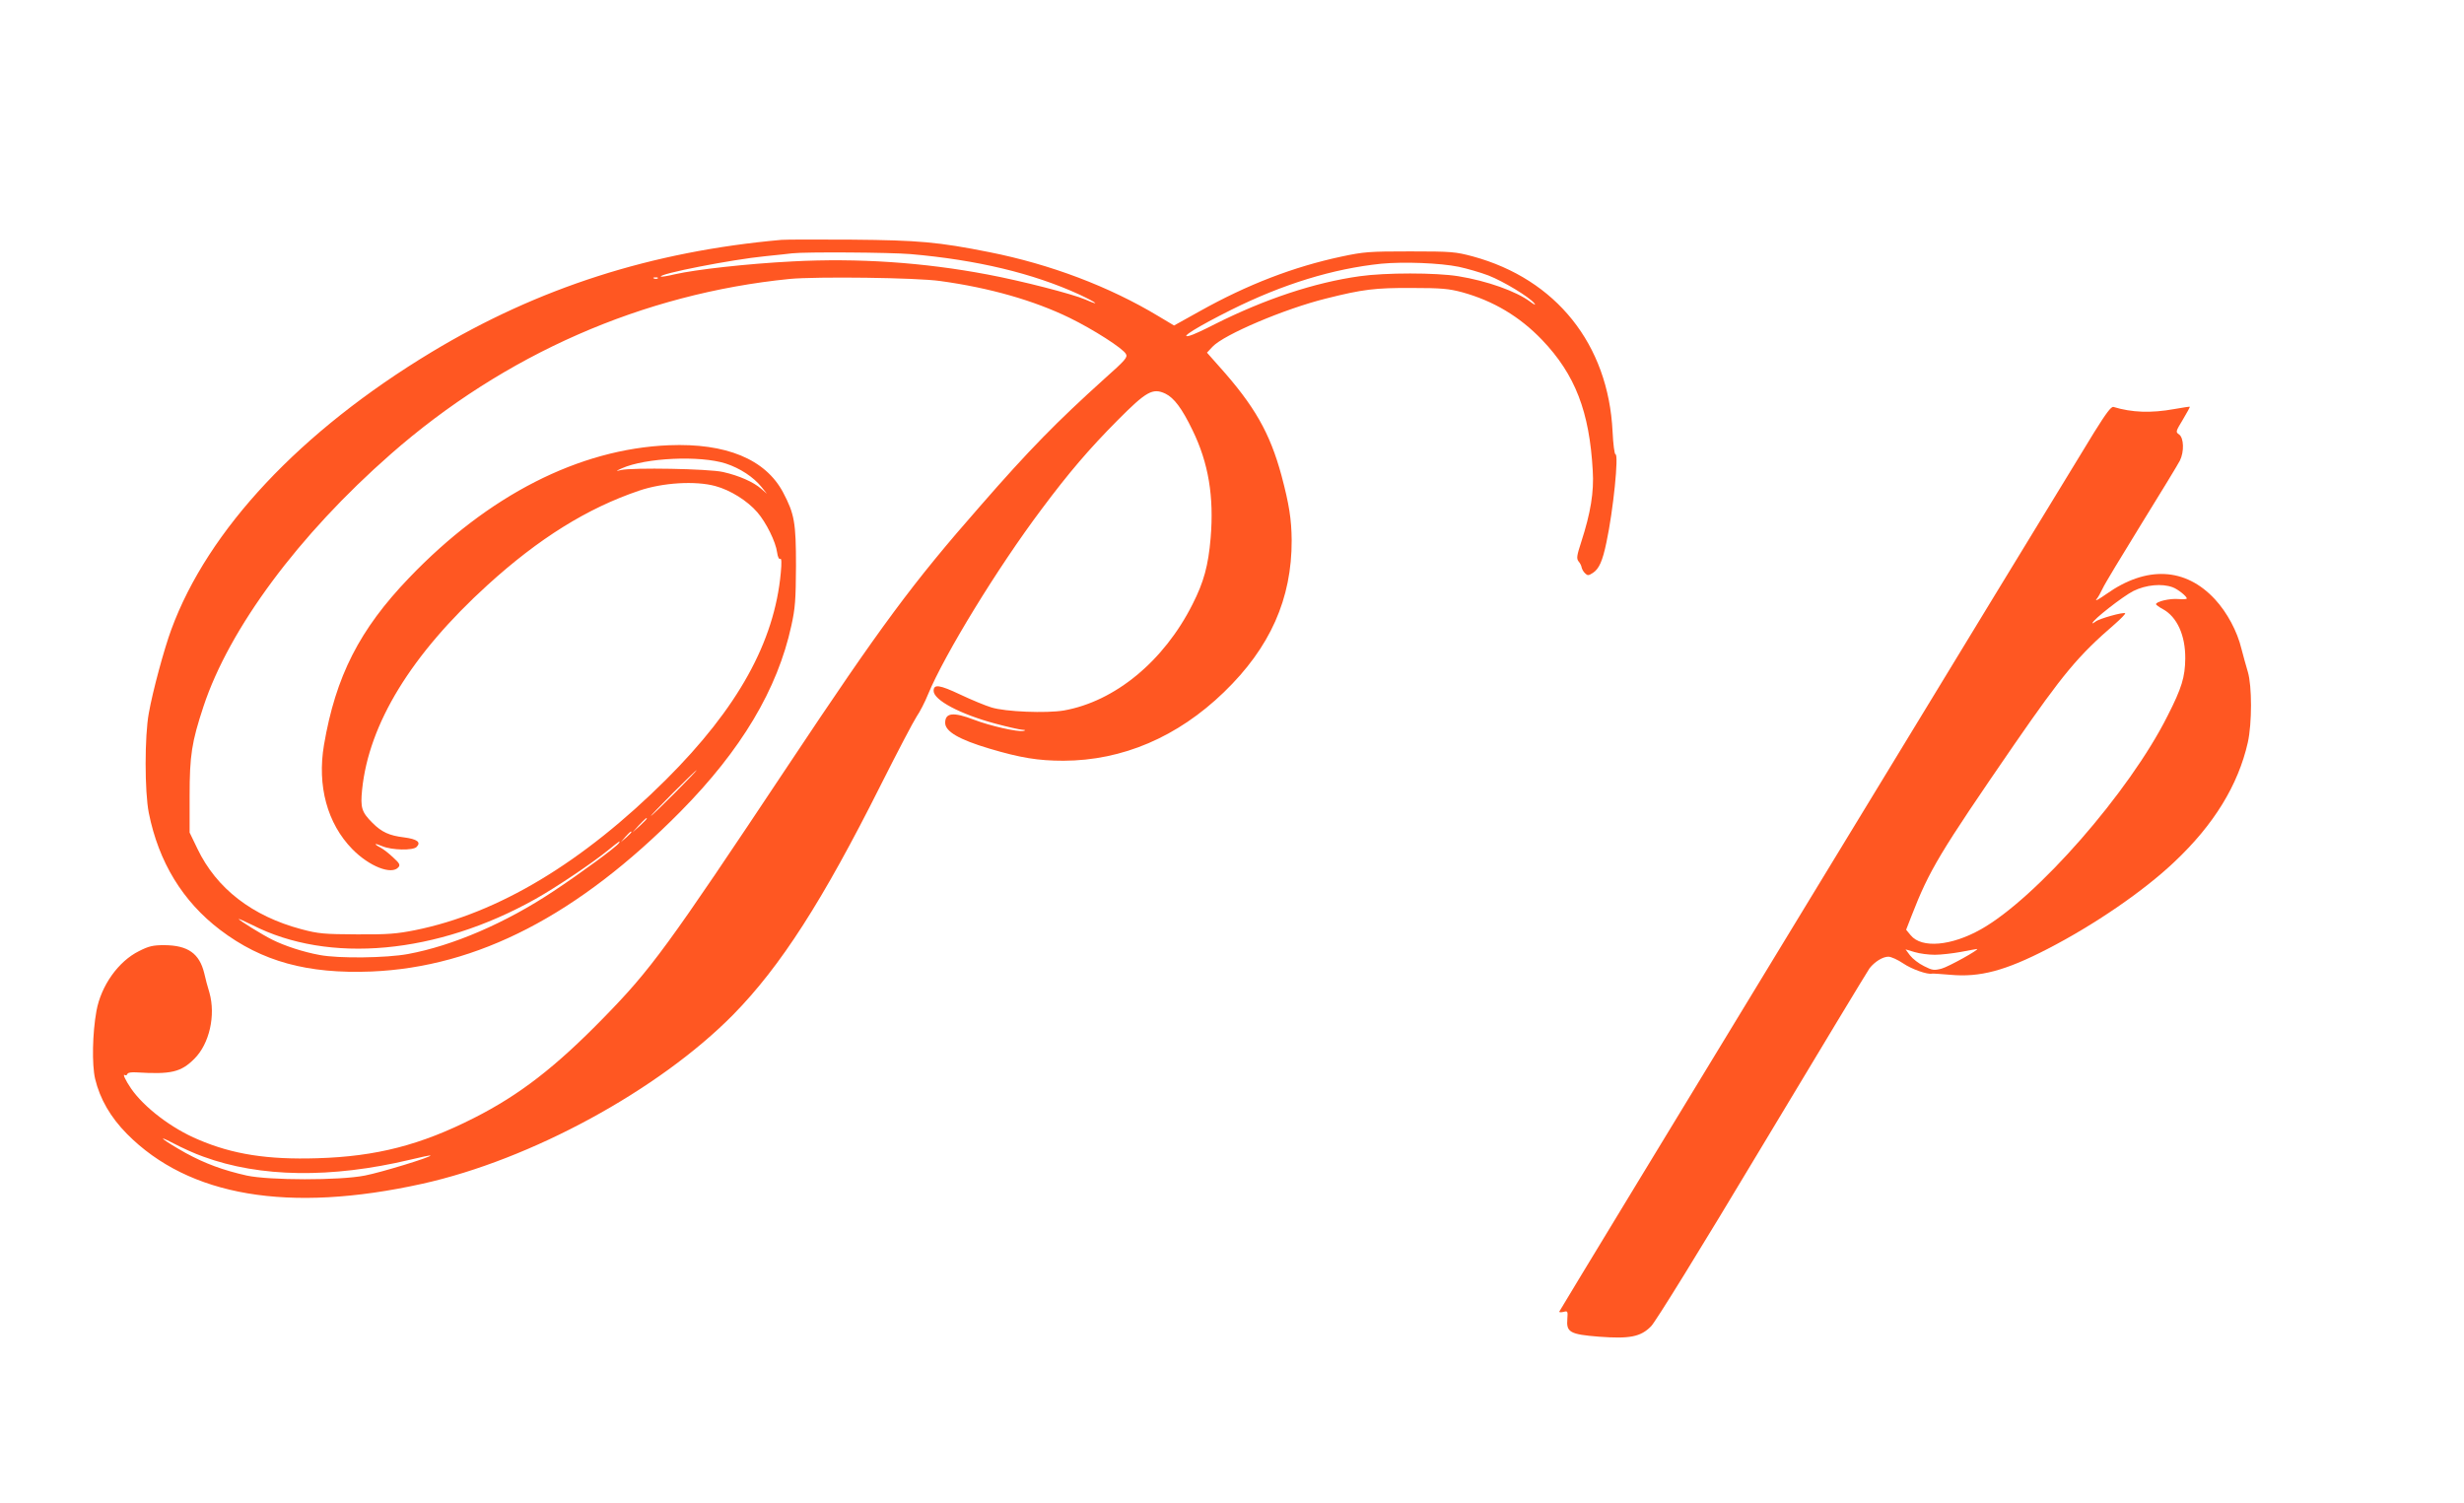
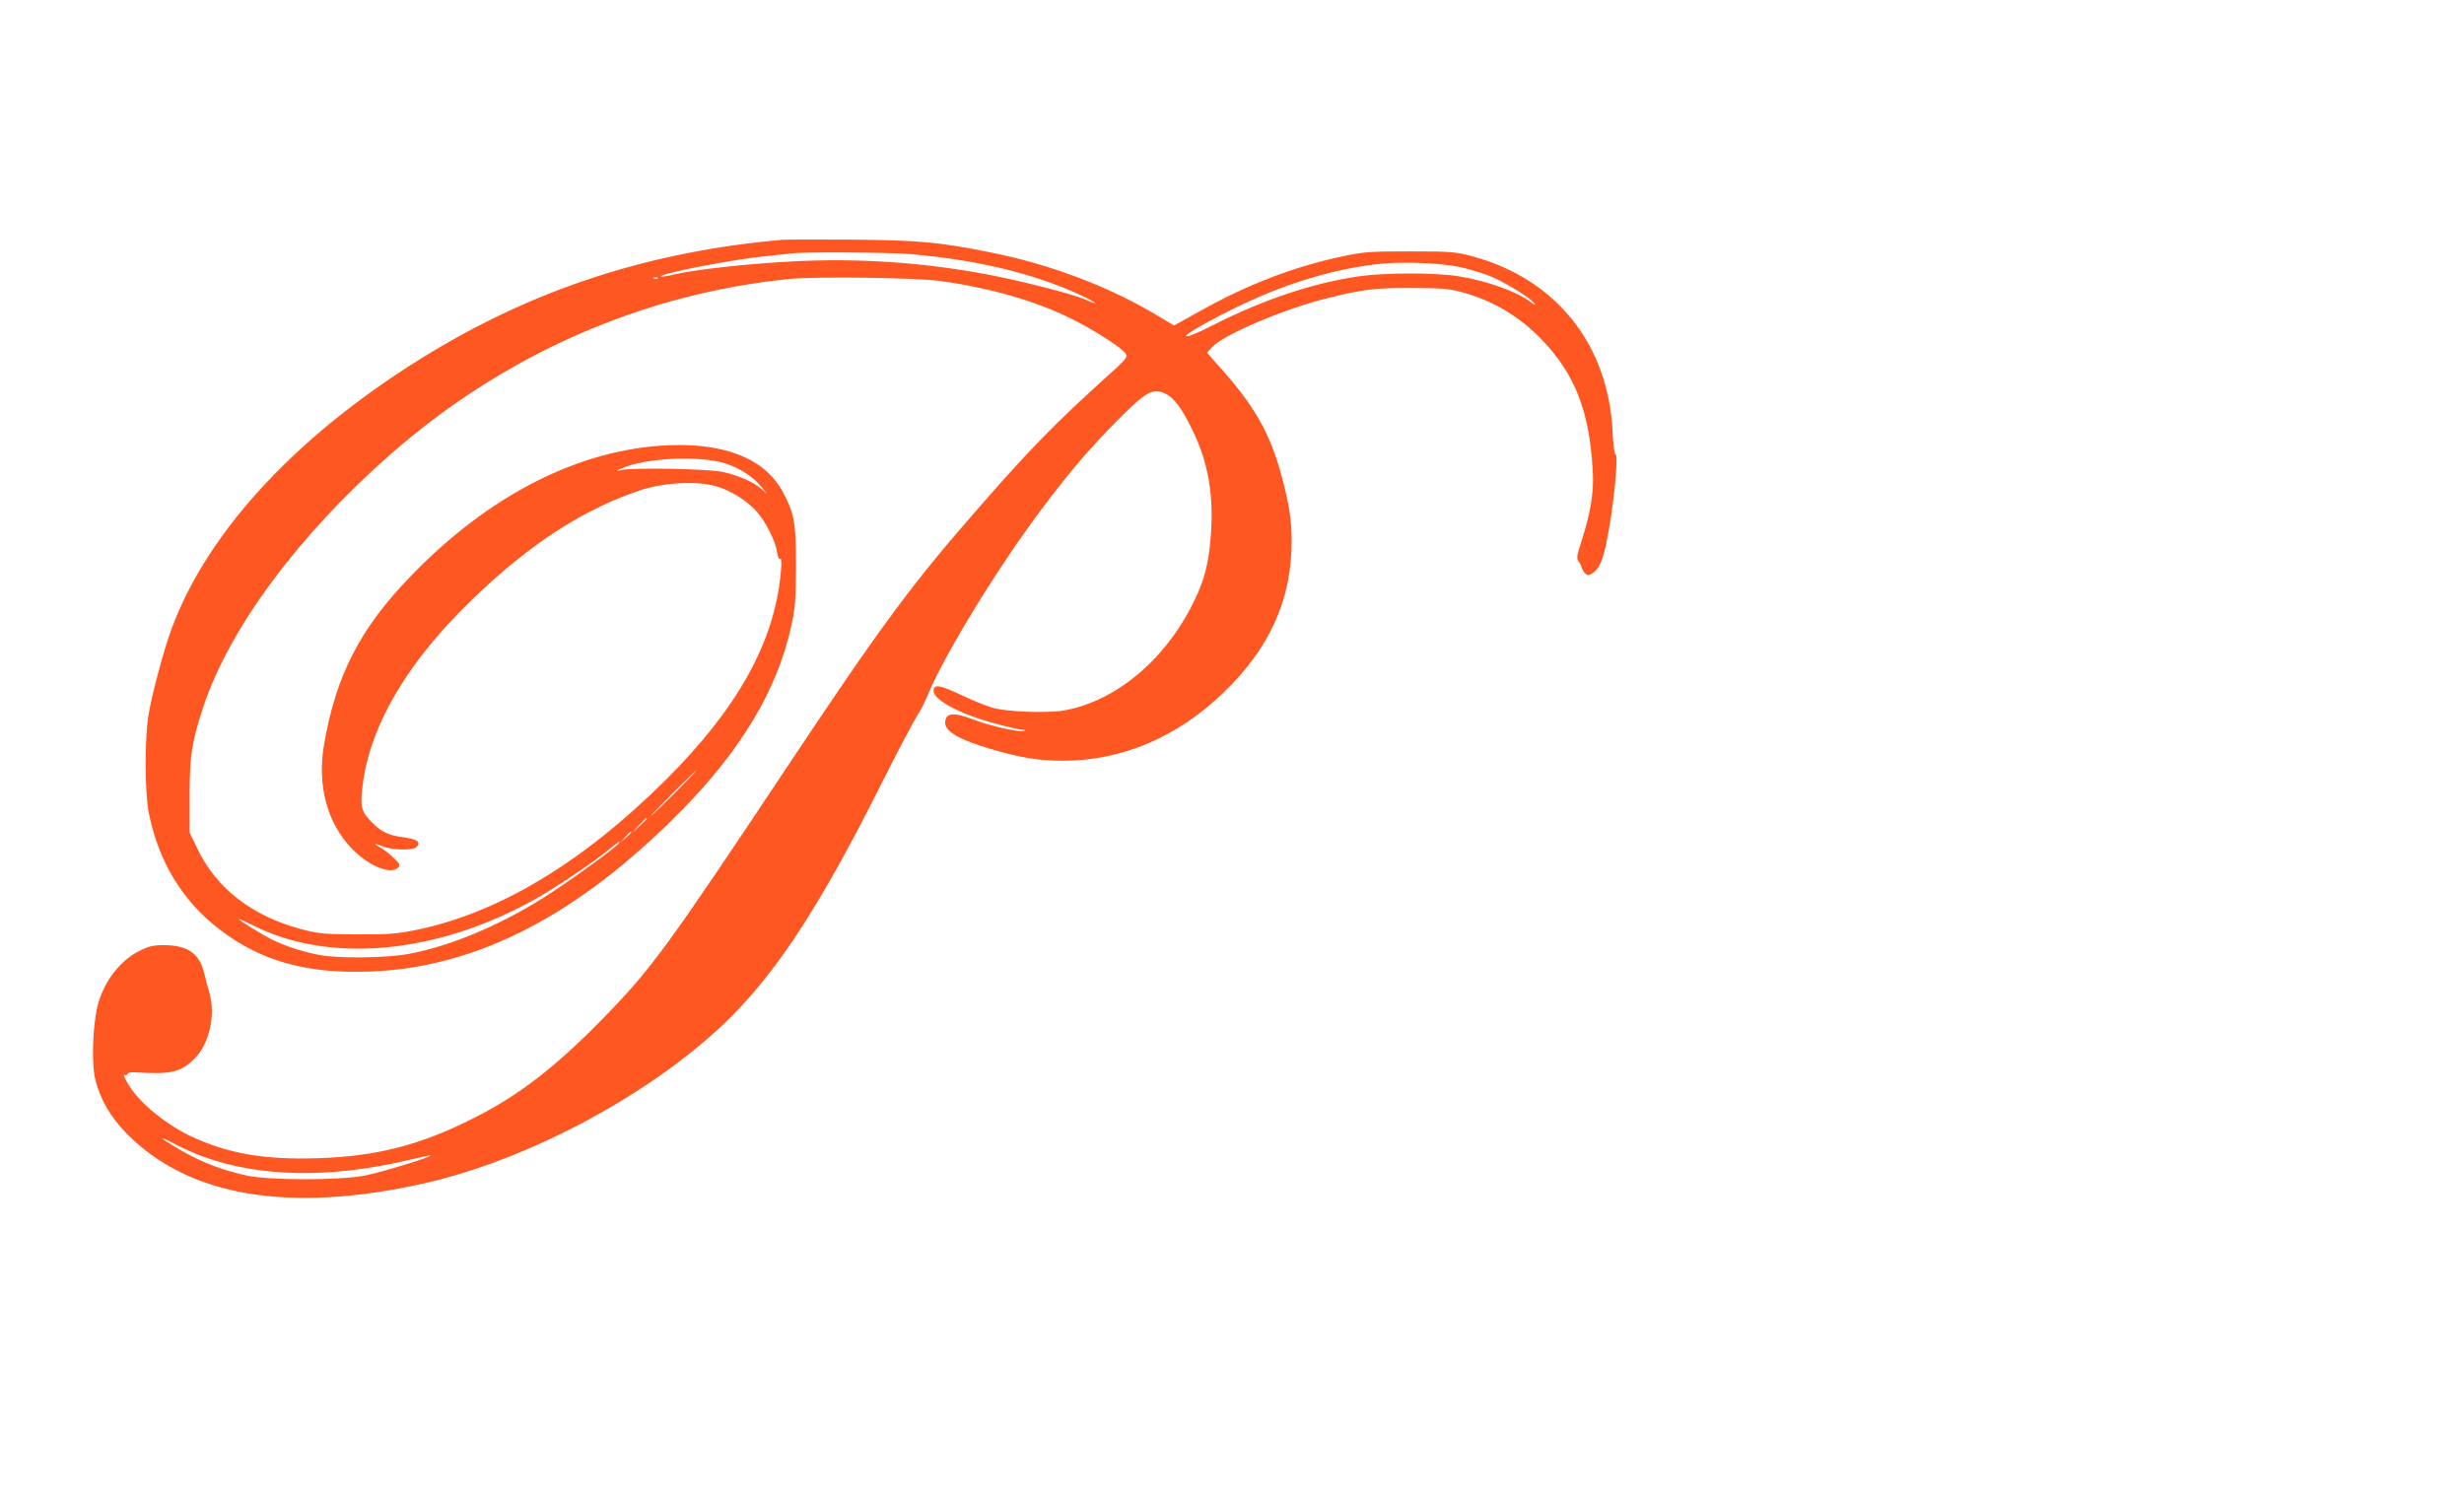
<svg xmlns="http://www.w3.org/2000/svg" version="1.0" width="1280pt" height="781pt" viewBox="0 0 1280 781" preserveAspectRatio="xMidYMid meet">
  <g transform="translate(0,781) scale(0.1,-0.1)" fill="#ff5722" stroke="none">
    <path d="M4060 6564 c-675 -60 -1264 -249 -1818 -583 -681 -411 -1161 -922 -1352 -1441 -37 -100 -97 -321 -117 -435 -22 -119 -22 -407 0 -518 51 -255 176 -460 371 -608 216 -164 453 -229 785 -216 552 23 1074 293 1606 831 316 320 504 635 576 966 20 90 23 134 24 310 0 226 -8 270 -67 382 -92 173 -297 257 -593 245 -467 -19 -939 -260 -1350 -689 -258 -269 -381 -511 -442 -868 -36 -212 17 -408 147 -541 88 -90 205 -136 240 -94 10 12 5 21 -27 50 -21 20 -50 43 -65 51 -40 21 -34 26 8 8 50 -21 159 -23 178 -4 25 25 3 41 -66 50 -75 9 -115 27 -163 75 -57 57 -63 79 -54 172 35 343 255 703 652 1064 266 242 518 399 787 490 123 42 293 52 396 24 78 -21 166 -76 218 -136 46 -53 96 -154 103 -209 3 -23 10 -37 16 -33 7 4 8 -20 3 -73 -33 -359 -223 -702 -596 -1074 -433 -431 -872 -695 -1303 -782 -95 -19 -142 -23 -302 -22 -172 1 -200 3 -290 27 -255 68 -440 211 -539 417 l-41 85 0 190 c0 212 11 280 72 465 134 405 494 891 973 1311 590 518 1310 834 2073 910 139 13 658 7 782 -11 256 -35 486 -101 671 -191 123 -60 278 -159 293 -188 10 -17 -3 -32 -112 -129 -247 -223 -389 -367 -646 -662 -352 -401 -515 -622 -996 -1345 -632 -950 -712 -1059 -960 -1313 -250 -256 -436 -400 -673 -520 -276 -140 -507 -200 -814 -209 -257 -8 -439 20 -618 97 -139 58 -282 168 -349 265 -30 44 -46 79 -32 70 5 -3 11 0 13 6 2 7 22 10 48 8 179 -11 230 1 300 71 78 78 111 225 78 343 -9 28 -21 74 -27 101 -25 103 -85 145 -207 146 -59 0 -81 -5 -132 -31 -107 -53 -197 -179 -221 -311 -21 -116 -24 -278 -7 -352 25 -105 80 -200 166 -287 321 -324 839 -412 1532 -259 566 125 1230 487 1617 879 246 251 463 588 768 1196 86 171 169 329 185 353 16 23 43 75 59 115 86 207 360 656 590 962 141 189 247 313 394 461 150 151 183 170 249 139 45 -22 86 -76 141 -190 83 -170 112 -345 94 -560 -12 -142 -35 -228 -94 -344 -149 -296 -403 -505 -669 -552 -90 -15 -303 -7 -376 16 -30 9 -103 39 -162 67 -108 51 -138 55 -138 19 0 -48 138 -121 320 -170 63 -17 126 -31 140 -32 18 -1 20 -3 7 -6 -28 -7 -174 26 -257 58 -107 41 -150 37 -150 -16 0 -45 72 -87 230 -134 161 -48 253 -63 385 -63 306 1 592 123 833 356 240 232 353 485 352 790 -1 108 -13 186 -53 336 -60 221 -140 362 -325 568 l-62 70 29 31 c59 63 375 197 589 250 191 48 255 56 447 55 153 0 192 -4 260 -22 163 -45 299 -126 416 -248 172 -180 246 -373 263 -679 7 -111 -11 -220 -60 -371 -23 -71 -25 -85 -14 -100 8 -9 15 -23 16 -31 2 -9 9 -23 18 -31 13 -13 18 -13 41 2 32 21 50 62 70 158 36 168 65 458 47 458 -5 0 -12 53 -15 118 -22 453 -293 792 -726 910 -90 24 -110 26 -326 26 -213 0 -239 -2 -357 -27 -248 -53 -488 -145 -736 -284 l-133 -74 -82 49 c-254 153 -560 269 -877 332 -266 53 -369 62 -715 65 -176 1 -340 1 -365 -1z m670 -74 c346 -30 637 -100 877 -210 90 -42 116 -63 31 -26 -67 29 -332 97 -508 130 -333 63 -674 86 -1013 68 -236 -12 -502 -42 -612 -67 -37 -9 -69 -14 -72 -12 -14 14 368 89 542 106 61 6 124 13 140 15 70 8 509 5 615 -4z m2848 -66 c42 -9 112 -29 154 -45 79 -31 211 -111 238 -144 10 -12 3 -10 -20 7 -73 55 -226 109 -374 133 -117 19 -380 19 -513 0 -235 -33 -491 -118 -752 -249 -58 -30 -117 -57 -131 -60 -61 -16 43 48 215 134 271 135 530 214 780 240 117 11 305 4 403 -16z m-4161 -60 c-3 -3 -12 -4 -19 -1 -8 3 -5 6 6 6 11 1 17 -2 13 -5z m353 -962 c74 -24 144 -70 186 -122 l28 -35 -30 26 c-40 35 -114 68 -198 87 -75 17 -471 24 -531 10 -28 -7 -28 -6 5 9 123 55 406 68 540 25z m-265 -1712 c-66 -66 -122 -120 -125 -120 -2 0 49 54 115 120 66 66 122 120 125 120 2 0 -49 -54 -115 -120z m-145 -133 c0 -2 -17 -19 -37 -38 l-38 -34 34 38 c33 34 41 42 41 34z m-80 -70 c0 -2 -12 -14 -27 -28 l-28 -24 24 28 c23 25 31 32 31 24z m-65 -57 c-12 -19 -198 -156 -340 -250 -250 -166 -523 -283 -755 -326 -113 -21 -363 -24 -460 -5 -83 15 -181 47 -245 79 -51 25 -175 102 -175 108 0 2 31 -12 70 -31 398 -204 961 -152 1472 135 107 60 297 188 378 254 59 48 65 52 55 36z m-2158 -1629 c295 -108 663 -113 1072 -16 57 14 105 24 107 22 7 -7 -257 -88 -341 -104 -131 -26 -497 -25 -613 0 -124 28 -216 62 -317 117 -114 64 -166 104 -63 50 42 -22 111 -54 155 -69z" />
-     <path d="M10878 5563 c-230 -374 -2778 -4562 -2778 -4567 0 -4 10 -4 23 -1 21 6 22 3 19 -37 -6 -69 14 -80 164 -92 160 -12 217 -1 271 54 23 23 253 395 577 936 297 495 548 910 558 924 27 34 68 60 98 60 14 0 49 -16 77 -35 44 -30 126 -59 150 -53 5 1 47 -2 95 -6 153 -14 285 21 504 134 243 125 500 301 660 453 205 193 331 399 381 620 22 99 22 294 0 367 -9 30 -24 84 -33 119 -22 92 -75 190 -138 258 -153 165 -355 175 -564 27 -37 -26 -60 -39 -52 -28 9 10 23 36 33 57 9 21 100 171 201 335 101 163 191 311 200 329 23 46 21 118 -4 136 -19 13 -18 15 20 78 21 35 37 65 36 66 -1 1 -38 -4 -81 -12 -121 -22 -221 -18 -316 11 -12 3 -38 -32 -101 -133z m409 -804 c27 -10 73 -47 73 -58 0 -4 -20 -5 -44 -3 -44 4 -116 -13 -116 -27 0 -3 16 -15 35 -25 74 -40 118 -136 117 -257 -1 -96 -18 -153 -92 -298 -198 -395 -680 -946 -970 -1109 -153 -86 -307 -100 -364 -31 l-24 29 28 72 c93 239 144 324 534 891 253 366 332 461 521 624 33 29 57 54 55 57 -8 8 -136 -28 -154 -43 -9 -7 -16 -11 -16 -8 0 16 159 140 213 167 65 32 148 40 204 19z m-1236 -1909 c31 0 93 7 136 15 43 8 80 15 83 15 18 0 -149 -93 -184 -102 -39 -10 -48 -9 -91 13 -27 13 -59 38 -73 56 l-23 31 47 -14 c26 -8 73 -14 105 -14z" />
  </g>
</svg>